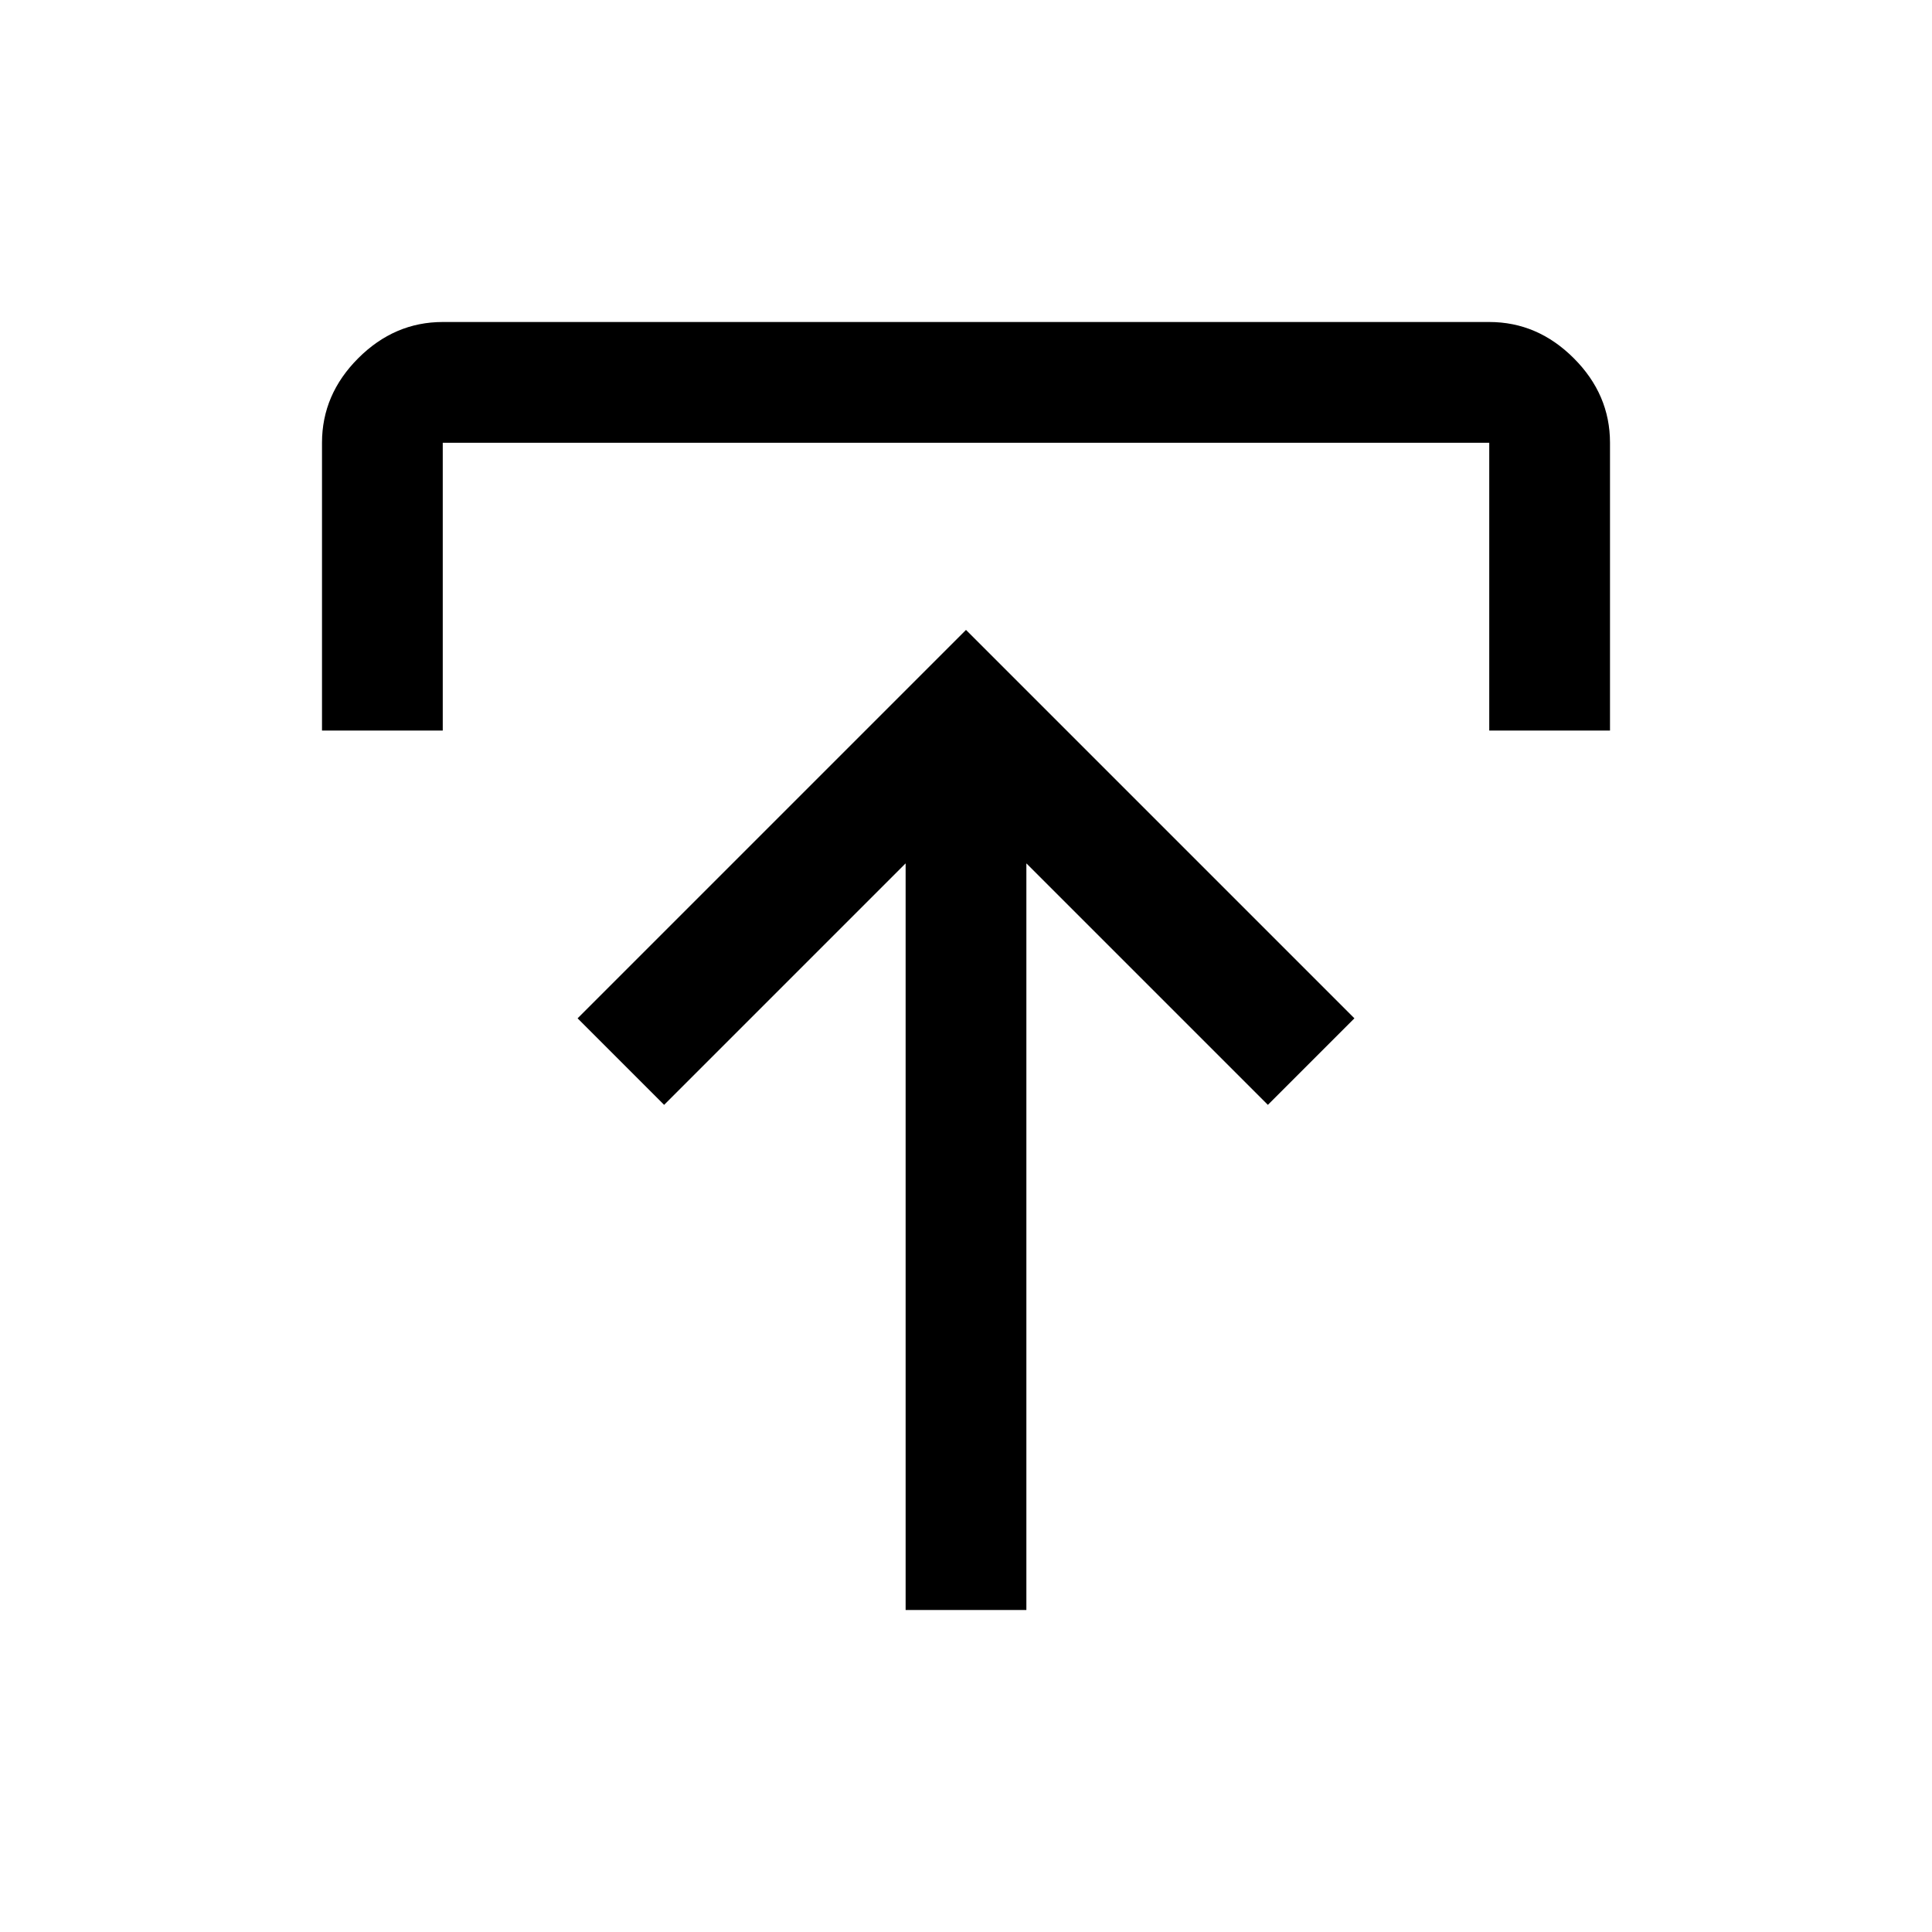
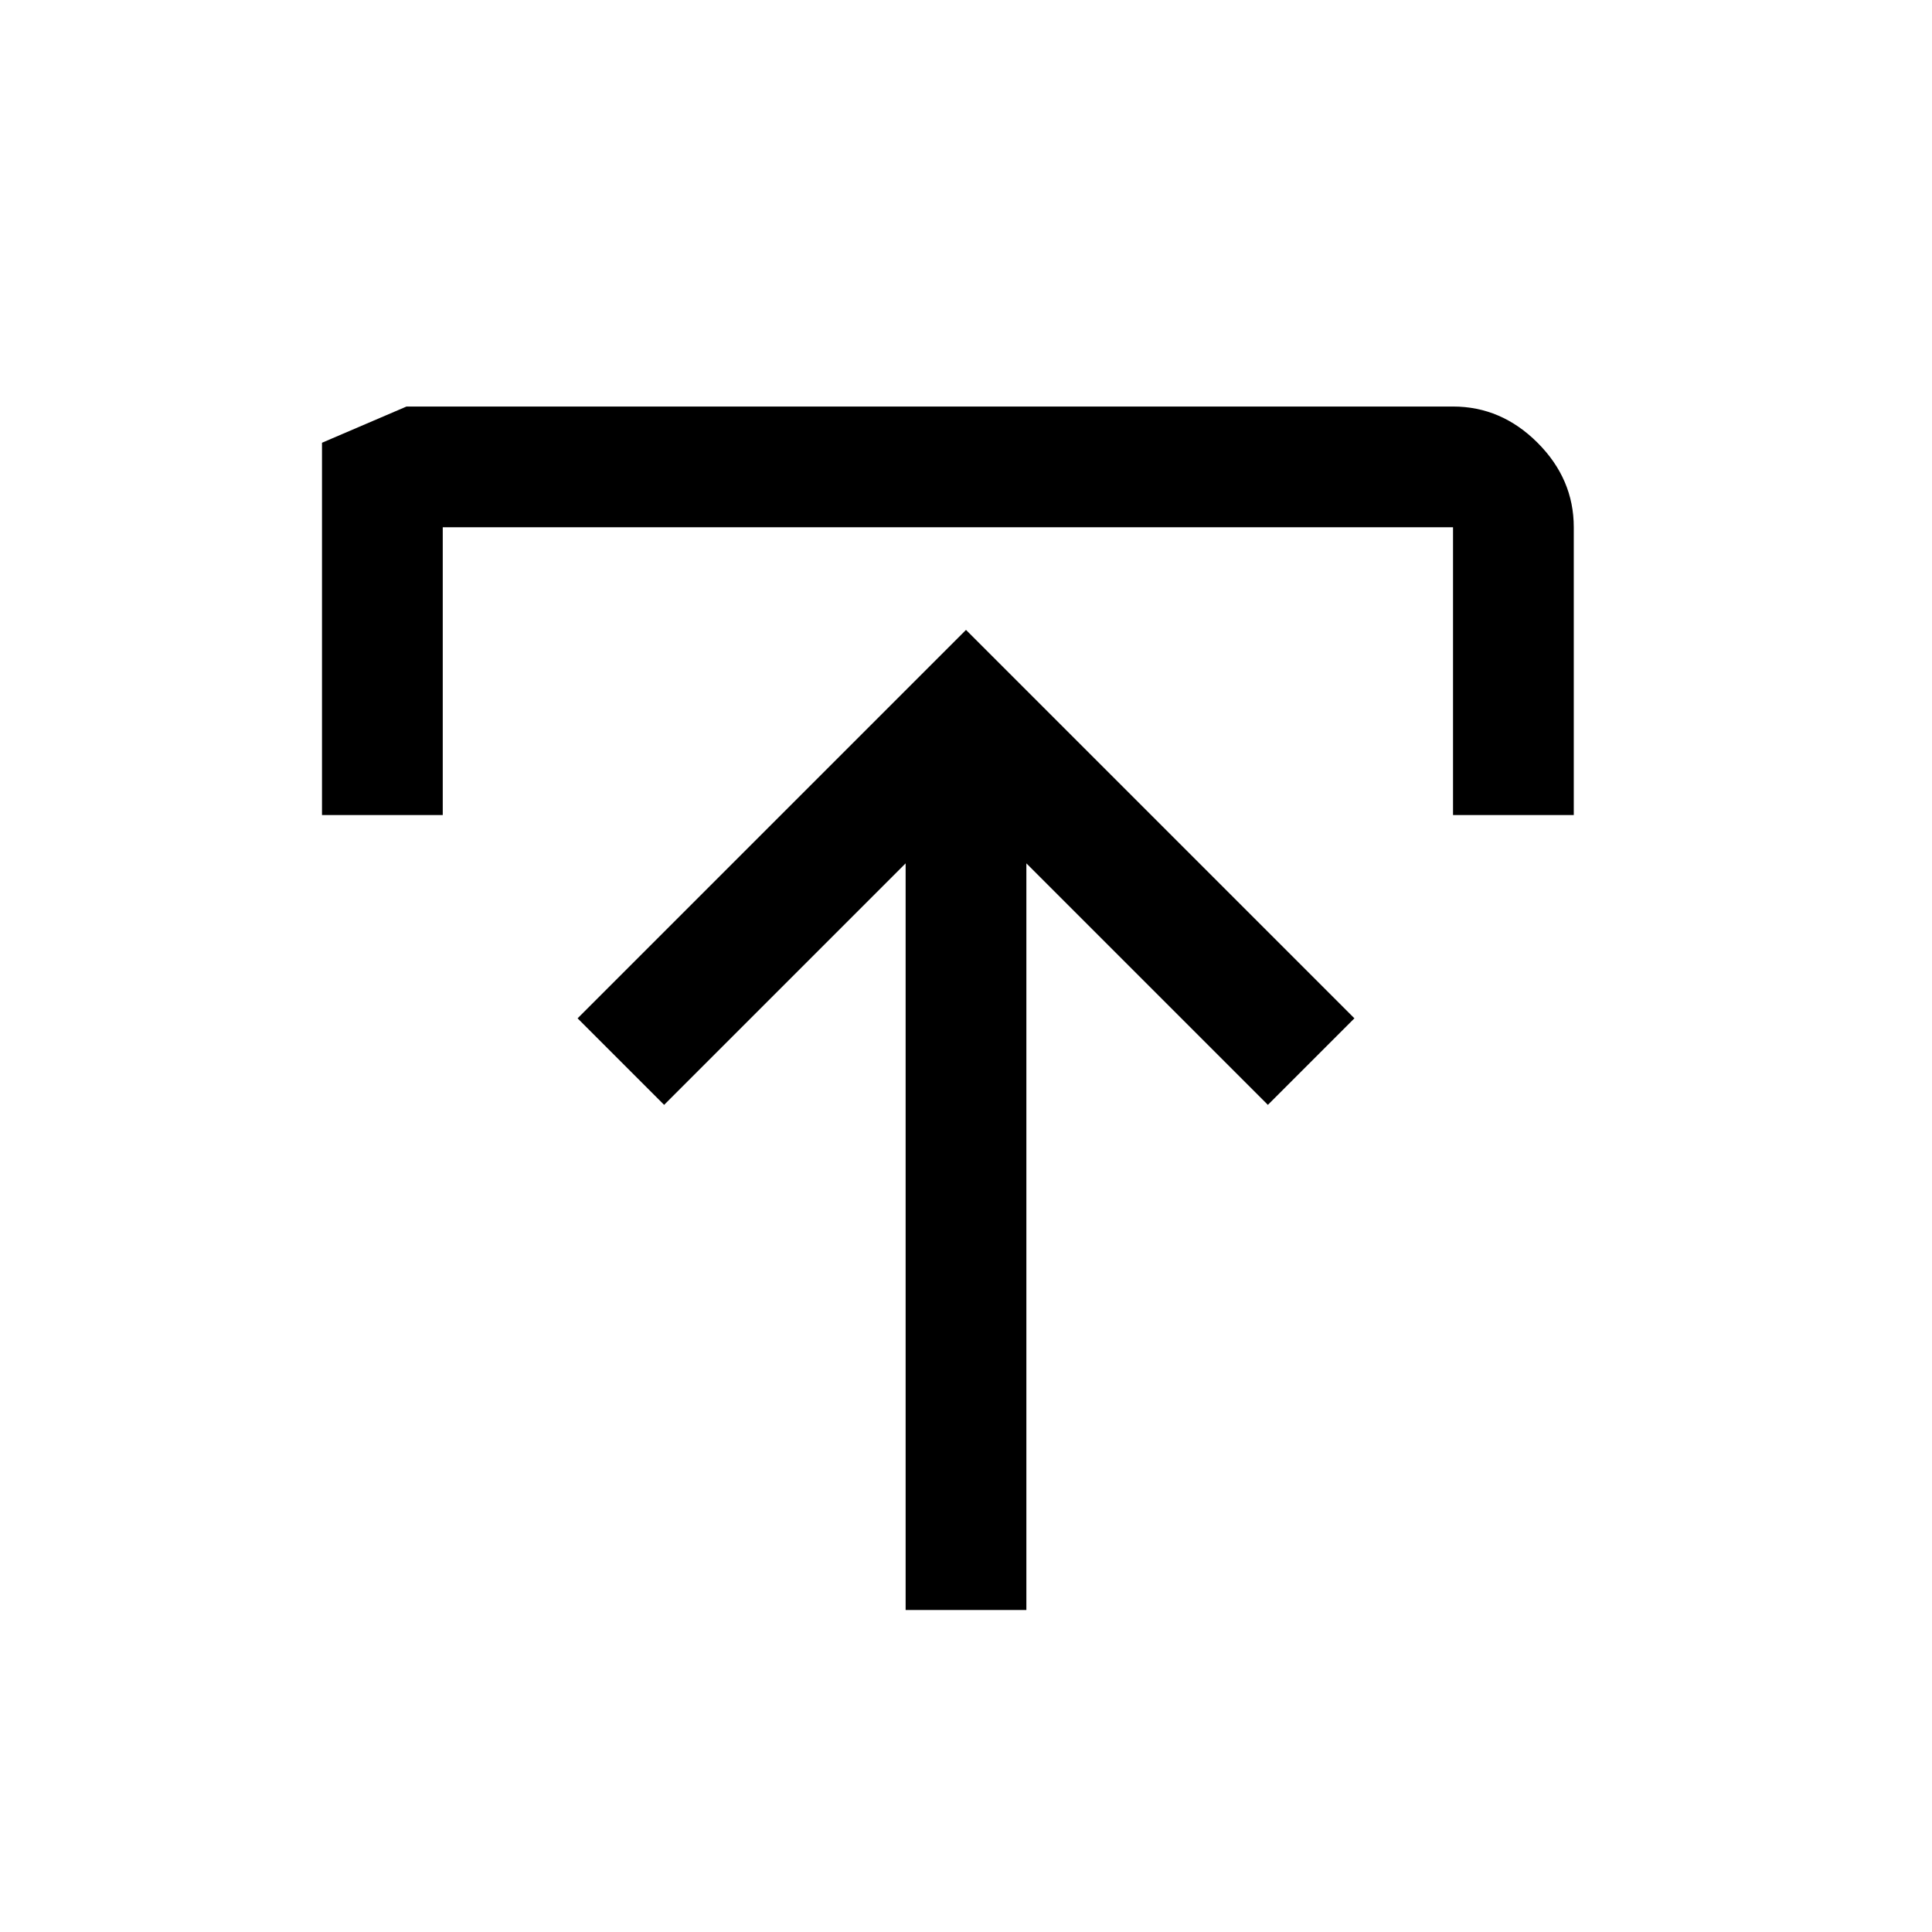
<svg xmlns="http://www.w3.org/2000/svg" width="48" height="48" viewBox="0 -960 960 960">
-   <path d="M450-160v-371L330-411l-43-43 193-193 193 193-43 43-120-120v371h-60ZM160-597v-143q0-24 18-42t42-18h520q24 0 42 18t18 42v143h-60v-143H220v143h-60Z" />
+   <path d="M450-160v-371L330-411l-43-43 193-193 193 193-43 43-120-120v371h-60ZM160-597v-143t42-18h520q24 0 42 18t18 42v143h-60v-143H220v143h-60Z" />
</svg>